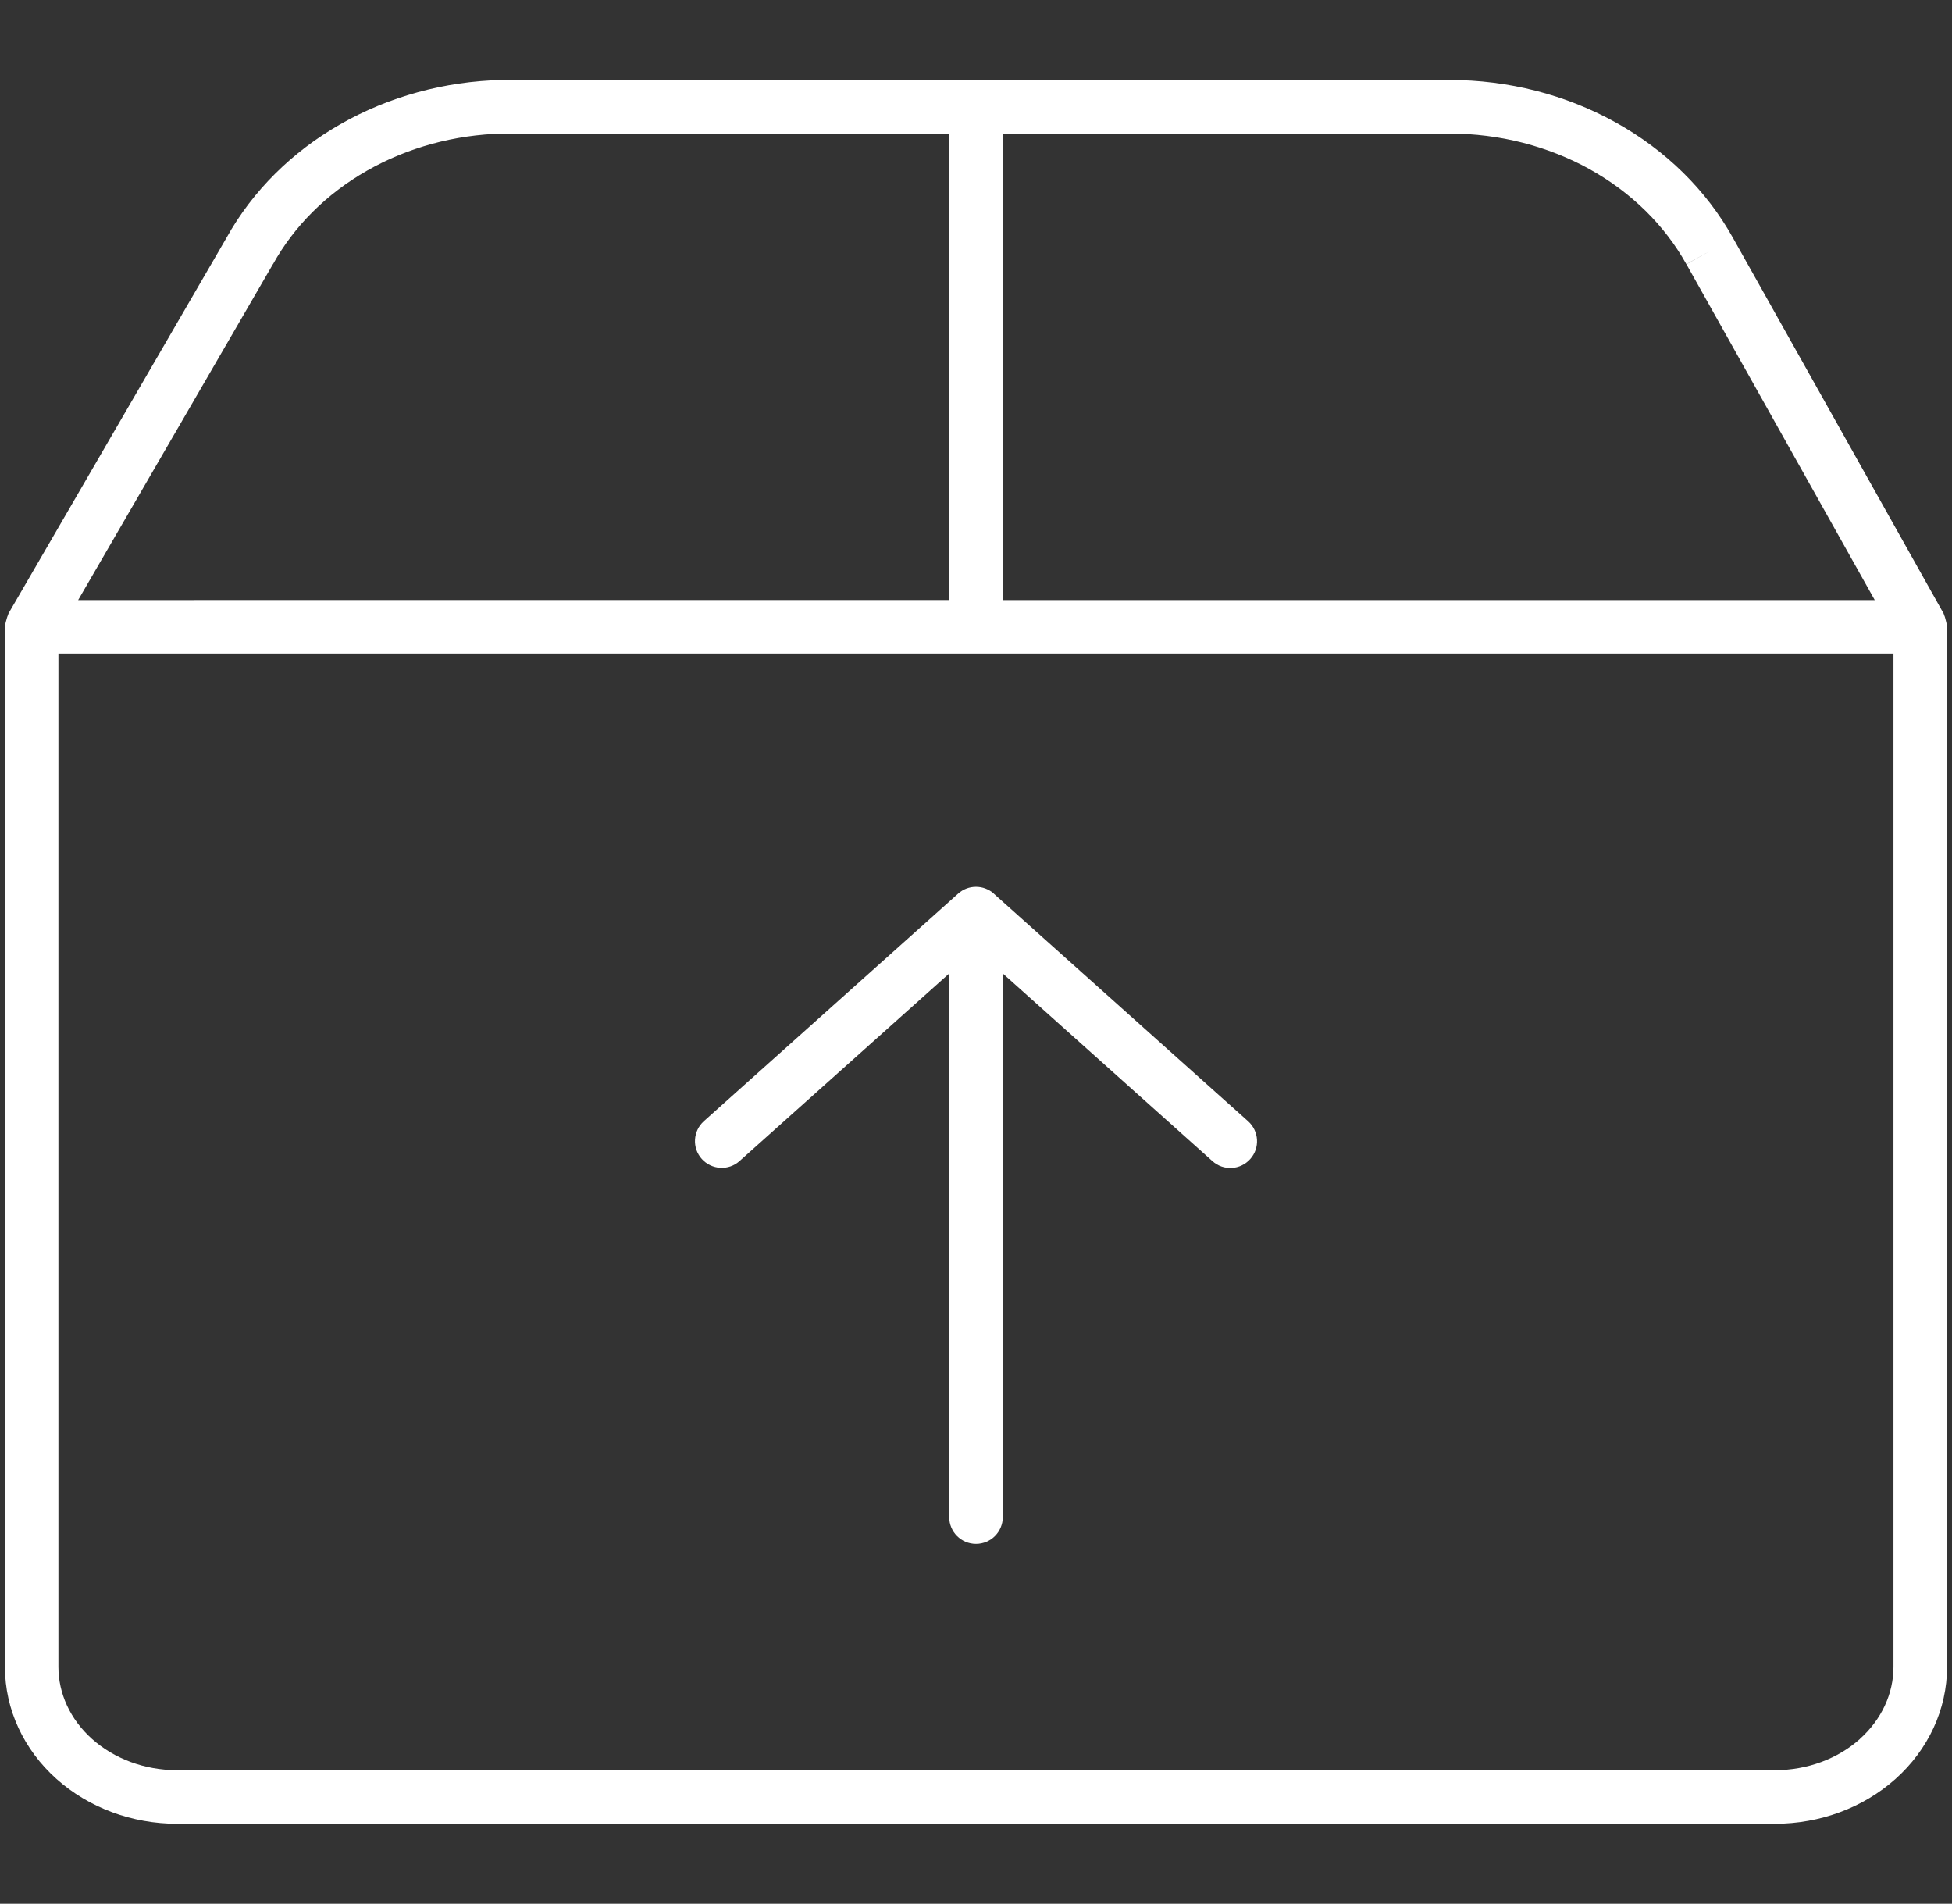
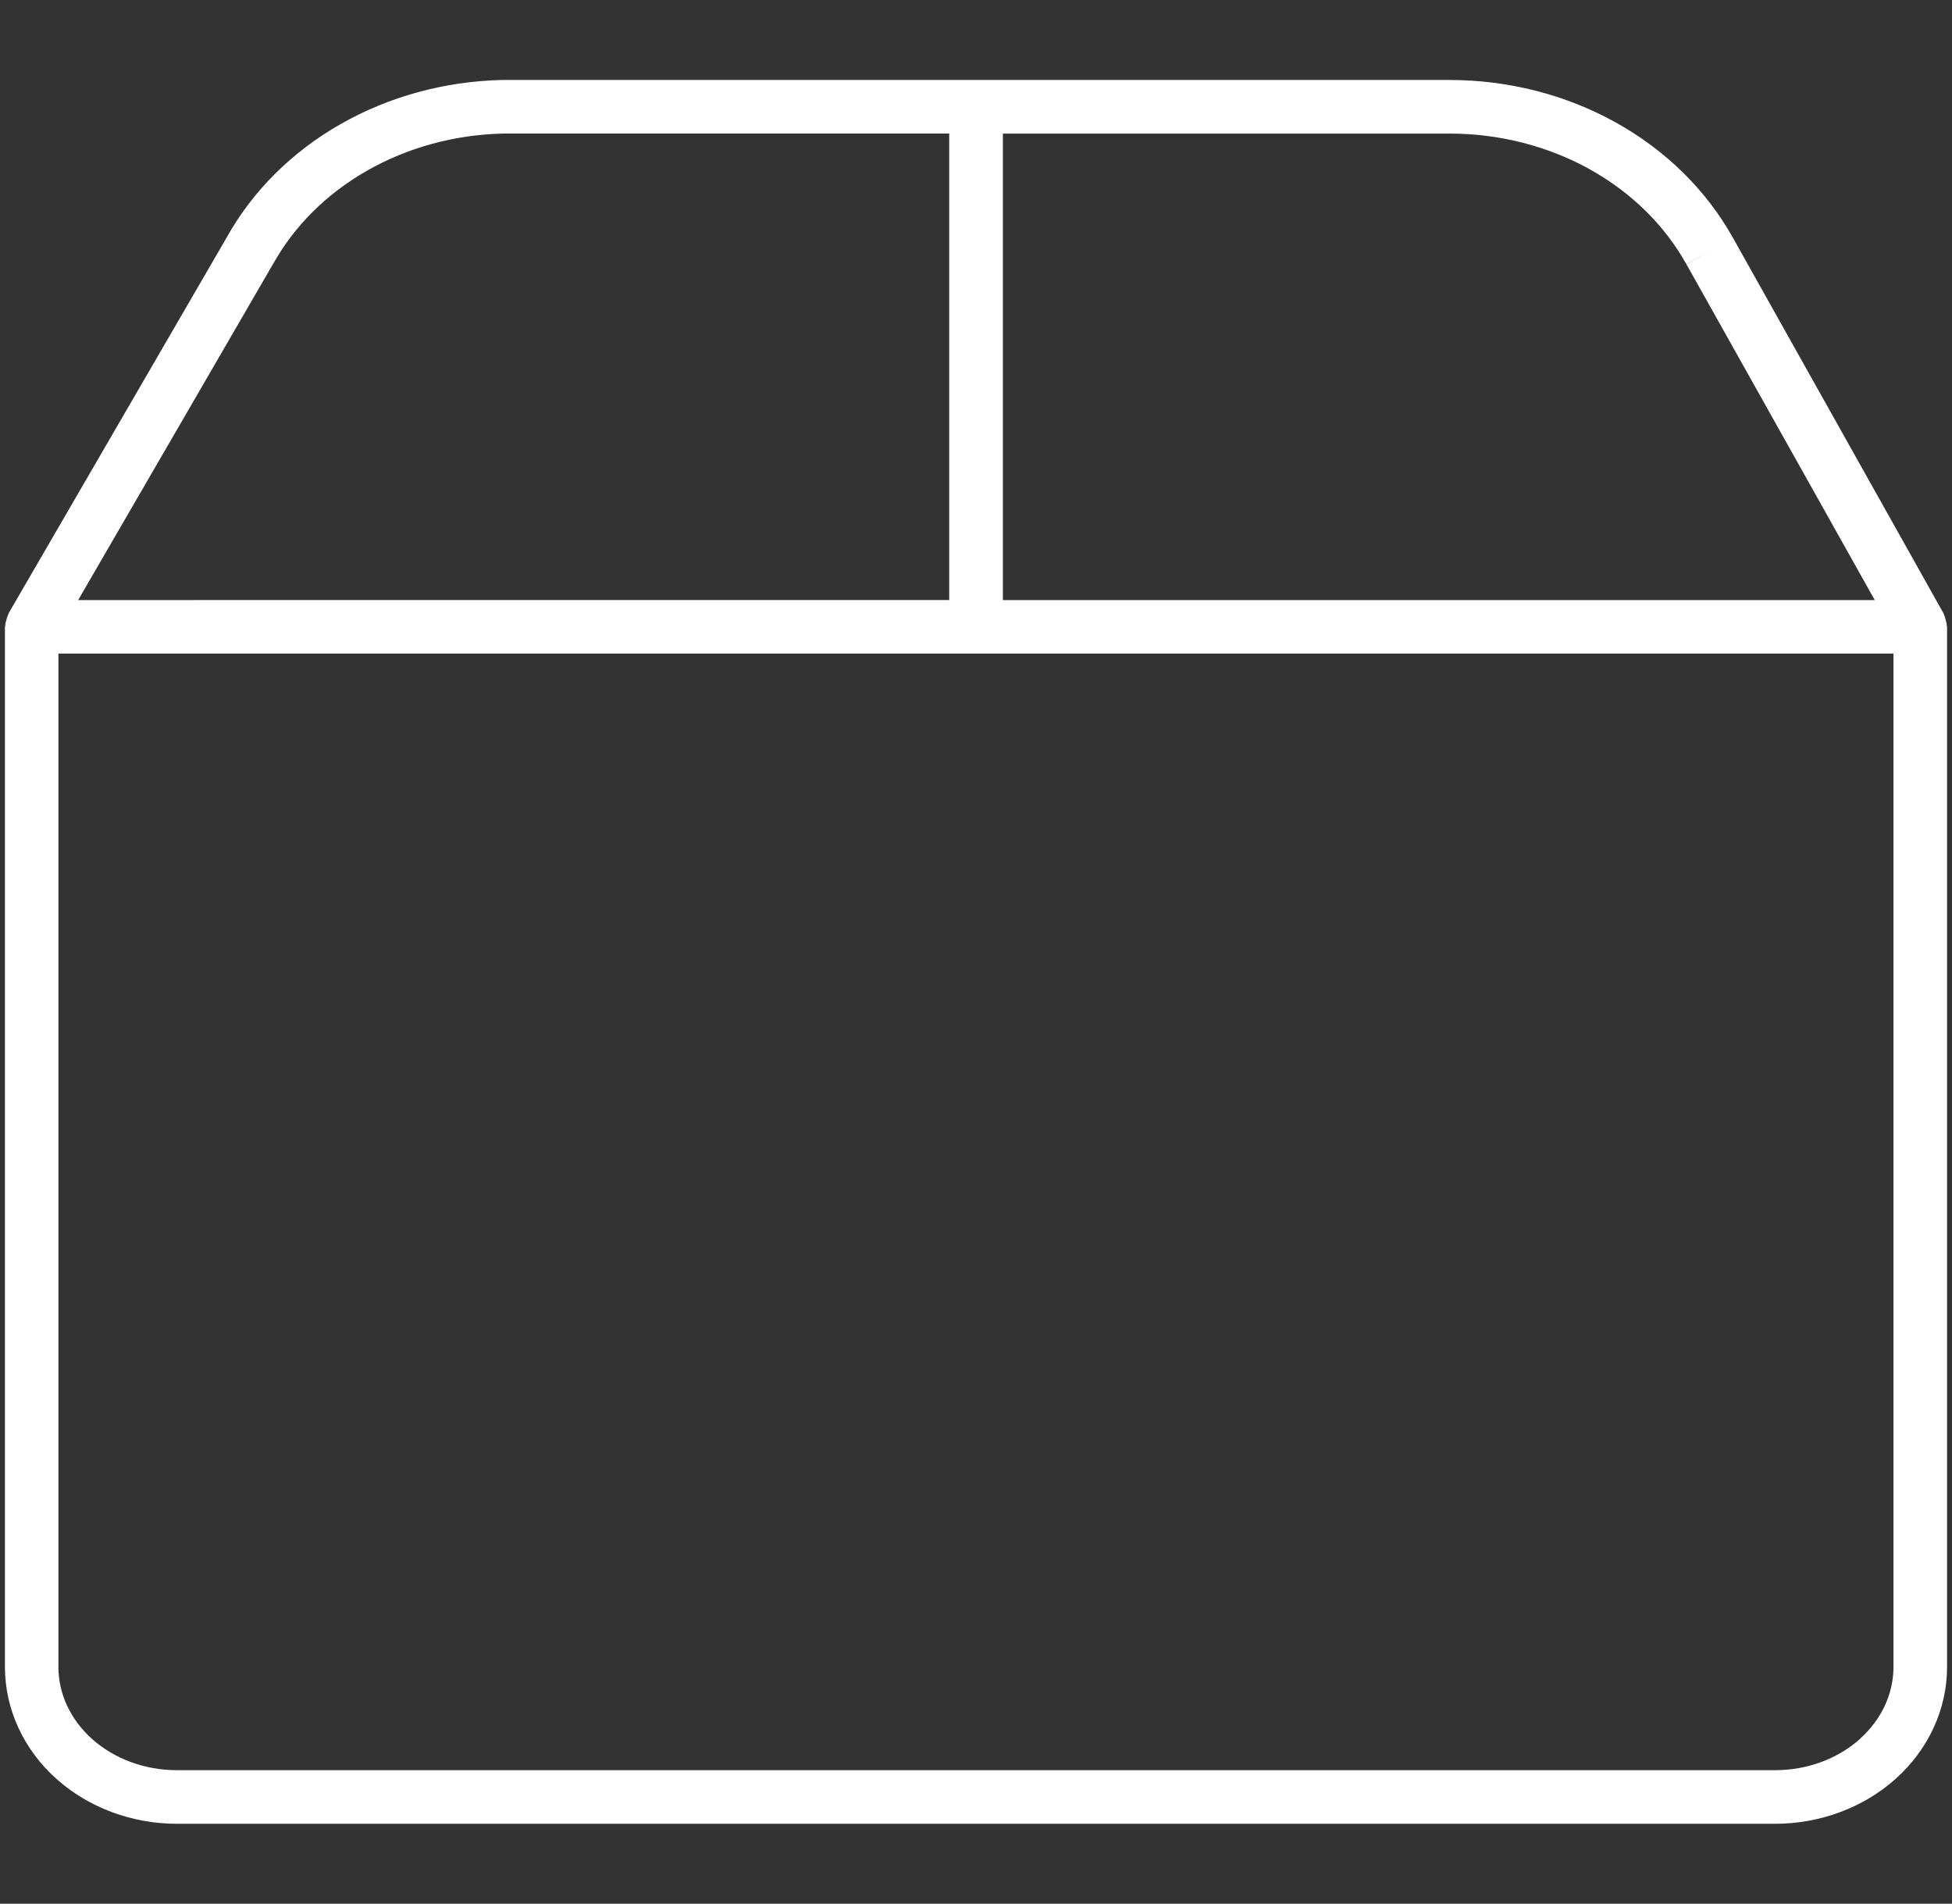
<svg xmlns="http://www.w3.org/2000/svg" id="Ebene_1" viewBox="0 0 193.82 188.99">
  <rect x="0" y="0" width="193.82" height="188.99" fill="#333333" stroke="none" />
  <defs>
    <style>
      .cls-1 {
        fill: #fff;
      }
    </style>
  </defs>
  <path class="cls-1" d="M193.3,62.09c0-.18-.06-.34-.1-.52-.05-.17-.08-.35-.16-.5-.02-.04-.02-.09-.04-.14l-20.92-37.3h0c-2.65-4.76-6.69-8.72-11.66-11.48h0c-4.97-2.76-10.67-4.21-16.48-4.21H49.89s-.06,0-.06,0c-5.67.13-11.21,1.64-16.03,4.39-4.8,2.74-8.72,6.62-11.3,11.26h0S.85,60.89.85,60.89c-.03.05-.03.11-.05.16-.08.16-.12.33-.17.5-.05.17-.1.34-.11.52,0,.06-.03.1-.03.16v103.25c0,4.23,1.88,8.22,5.11,11.11,3.22,2.88,7.53,4.46,11.97,4.46h158.68c4.44,0,8.75-1.58,11.97-4.46,3.23-2.89,5.11-6.88,5.11-11.11V62.23c0-.05-.03-.09-.03-.14ZM157.84,16.8c4.15,2.3,7.46,5.58,9.6,9.42l2.36-1.31-2.35,1.32,18.7,33.34h-86.57V13.26h44.37c4.93,0,9.74,1.24,13.9,3.54ZM27.11,26.22c2.08-3.75,5.29-6.97,9.32-9.27,4.03-2.3,8.7-3.58,13.51-3.69h44.31v46.31H7.76L27.08,26.26l-.56-.32.56.32.02-.04-2.32-1.29h-.01s2.33,1.29,2.33,1.29ZM184.68,172.63c-2.19,1.96-5.22,3.1-8.43,3.1H17.57c-3.21,0-6.24-1.14-8.43-3.1h0c-2.18-1.95-3.34-4.53-3.34-7.15v-100.6h182.21v100.6c0,2.62-1.16,5.2-3.34,7.15Z" />
-   <polygon class="cls-1" points="169.76 24.93 167.44 26.22 167.44 26.23 169.76 24.93" />
-   <path class="cls-1" d="M98.68,88.71l-.23.26h0l.23-.26c-1.01-.9-2.54-.9-3.54,0l-25.25,22.59c-1.09.98-1.19,2.66-.21,3.75.98,1.09,2.66,1.19,3.75.21l20.82-18.62v53.96c0,1.47,1.19,2.66,2.66,2.66s2.66-1.19,2.66-2.66v-53.96l20.82,18.63c1.09.98,2.77.89,3.75-.21.98-1.09.88-2.77-.21-3.75l-25.25-22.59Z" />
</svg>